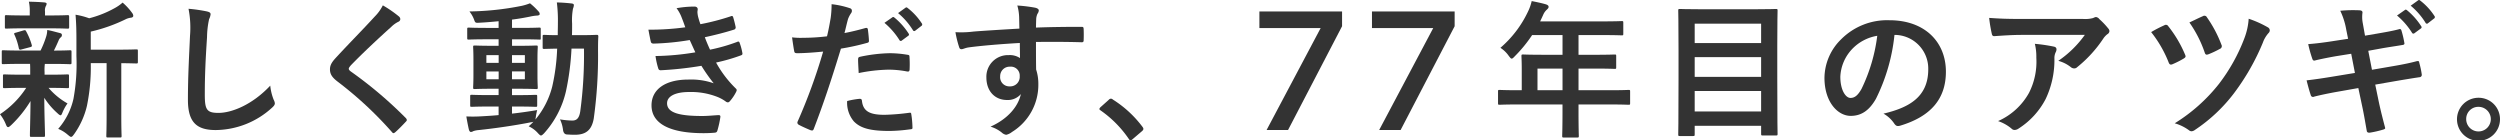
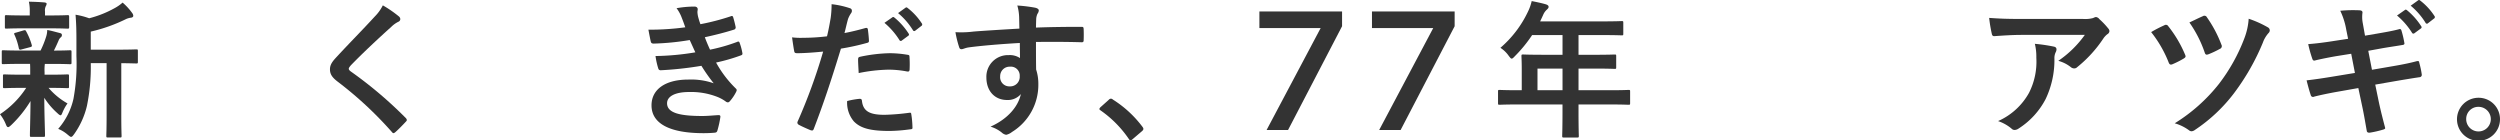
<svg xmlns="http://www.w3.org/2000/svg" width="409.33" height="23.003" viewBox="0 0 409.33 23.003">
  <g id="message" transform="translate(-0.001 0.001)">
    <g id="Group_109" data-name="Group 109" transform="translate(0.001 -0.001)">
      <g id="Group_107" data-name="Group 107" transform="translate(206.203)">
        <path id="Path_357" data-name="Path 357" d="M266.322,21.818h3.514l8.842-16.986V2.418H265.142V5.132h10.031l-8.85,16.686Z" transform="translate(-265.142 -0.537)" fill="#333" />
        <path id="Path_358" data-name="Path 358" d="M290.024,21.818h3.514L302.38,4.832V2.418H288.844V5.132h10.031l-8.85,16.686Z" transform="translate(-270.411 -0.537)" fill="#333" />
        <path id="Path_359" data-name="Path 359" d="M318.684,17.154c-2.136,0-2.889.049-3.035.049-.243,0-.267-.025-.267-.268V15.019c0-.219.024-.244.267-.244.145,0,.9.049,3.035.049h.582v-3.4c0-1.384-.048-2.039-.048-2.185,0-.243.024-.267.291-.267.145,0,.971.047,3.326.047h3.108V5.792h-4.977a22.252,22.252,0,0,1-2.841,3.471c-.243.268-.388.388-.509.388s-.243-.145-.485-.461a4.846,4.846,0,0,0-1.359-1.31A17.856,17.856,0,0,0,320.263,2a7.8,7.8,0,0,0,.631-1.772c.873.17,1.675.341,2.331.534.291.1.437.219.437.412s-.121.292-.291.461a2.366,2.366,0,0,0-.607.875l-.486,1.044H332.3c2.355,0,3.18-.049,3.325-.049.243,0,.267.025.267.268v1.8c0,.243-.025.267-.267.267-.145,0-.971-.047-3.325-.047h-3.739V9.021h2.6c2.379,0,3.181-.047,3.326-.047.218,0,.243.024.243.267v1.821c0,.243-.025.267-.243.267-.145,0-.947-.049-3.326-.049h-2.6v3.545h5.147c2.136,0,2.889-.049,3.035-.049.243,0,.267.025.267.244v1.917c0,.243-.025.268-.267.268-.145,0-.9-.049-3.035-.049h-5.147v1.189c0,2.549.048,3.836.048,3.957,0,.243-.024.268-.267.268h-2.161c-.267,0-.292-.025-.292-.268,0-.145.049-1.408.049-3.957V17.155h-7.259Zm7.259-2.331V11.279h-4.1v3.545Z" transform="translate(-276.31 -0.051)" fill="#333" />
-         <path id="Path_360" data-name="Path 360" d="M353.589,22.694c-.243,0-.267-.025-.267-.268,0-.17.048-1.723.048-8.983V8.685c0-4.782-.048-6.361-.048-6.53,0-.243.024-.267.267-.267.17,0,1.02.047,3.374.047h8.983c2.355,0,3.2-.047,3.375-.047.243,0,.267.024.267.267,0,.145-.049,1.723-.049,5.73V13.4c0,7.258.049,8.788.049,8.934,0,.243-.025.267-.267.267h-2.161c-.243,0-.267-.024-.267-.267V21.019H356.016v1.408c0,.243-.024.268-.291.268h-2.136Zm2.427-15.222h10.876V4.291H356.016Zm10.876,5.535V9.777H356.016v3.23Zm0,5.657v-3.35H356.016v3.35Z" transform="translate(-284.744 -0.419)" fill="#333" />
-         <path id="Path_361" data-name="Path 361" d="M395.57,6.663a30.4,30.4,0,0,1-3.035,10.464c-1.044,1.821-2.306,2.792-4.127,2.792-2.136,0-4.3-2.282-4.3-6.239a8.941,8.941,0,0,1,2.743-6.312,10.622,10.622,0,0,1,7.89-3.108c5.827,0,9.25,3.593,9.25,8.424,0,4.515-2.549,7.356-7.477,8.837-.509.145-.729.047-1.044-.437a5.163,5.163,0,0,0-1.7-1.53c4.1-.971,7.332-2.67,7.332-7.258a5.515,5.515,0,0,0-5.439-5.633h-.1ZM388.6,9.019a7,7,0,0,0-1.894,4.491c0,2.233.9,3.471,1.651,3.471.631,0,1.165-.316,1.821-1.481a27.749,27.749,0,0,0,2.574-8.692,7.31,7.31,0,0,0-4.152,2.21Z" transform="translate(-291.588 -0.947)" fill="#333" />
        <path id="Path_362" data-name="Path 362" d="M423.956,6.511c-1.384,0-2.865.1-4.3.2-.292.024-.388-.145-.437-.365a22.684,22.684,0,0,1-.437-2.622c1.652.122,2.987.171,4.929.171h10.415a5.13,5.13,0,0,0,1.674-.145,1.78,1.78,0,0,1,.461-.17.822.822,0,0,1,.558.339,12.415,12.415,0,0,1,1.457,1.53.7.7,0,0,1,.2.436.633.633,0,0,1-.341.51,2.988,2.988,0,0,0-.655.7,20.643,20.643,0,0,1-4.273,4.685.7.7,0,0,1-.51.219.944.944,0,0,1-.582-.243,5.606,5.606,0,0,0-2.015-1,17.281,17.281,0,0,0,4.346-4.249H423.958Zm1.359,9.469a11.223,11.223,0,0,0,1.191-5.729,8.8,8.8,0,0,0-.243-2.283,27.2,27.2,0,0,1,3.131.461c.316.073.412.243.412.461a.983.983,0,0,1-.121.437,2.188,2.188,0,0,0-.219,1A14.825,14.825,0,0,1,428.034,17a12.636,12.636,0,0,1-4.419,4.832,1.219,1.219,0,0,1-.679.243.689.689,0,0,1-.486-.219,6.8,6.8,0,0,0-2.209-1.238,10.751,10.751,0,0,0,5.074-4.637Z" transform="translate(-299.296 -0.794)" fill="#333" />
        <path id="Path_363" data-name="Path 363" d="M455.044,4.874a.454.454,0,0,1,.656.17,19.522,19.522,0,0,1,2.719,4.588.955.955,0,0,1,.1.316c0,.145-.1.244-.292.365a14.755,14.755,0,0,1-1.87.946c-.365.145-.51-.024-.631-.363a19.321,19.321,0,0,0-2.841-4.905,19.185,19.185,0,0,1,2.161-1.116Zm16.995.365a.56.56,0,0,1,.267.485.6.6,0,0,1-.194.412,4.811,4.811,0,0,0-.946,1.6,37.483,37.483,0,0,1-4.711,8.254,26.182,26.182,0,0,1-6.41,6.022,1.022,1.022,0,0,1-.558.219.708.708,0,0,1-.412-.171,7.442,7.442,0,0,0-2.331-1.14,27.865,27.865,0,0,0,7.211-6.41,29.141,29.141,0,0,0,4.2-7.526,10.916,10.916,0,0,0,.7-3.181,17.4,17.4,0,0,1,3.181,1.433Zm-10.658-1.87a.45.45,0,0,1,.631.194,20.149,20.149,0,0,1,2.378,4.491.473.473,0,0,1-.243.68,16.357,16.357,0,0,1-1.844.873c-.388.145-.534.1-.656-.292a19.513,19.513,0,0,0-2.5-4.9c.728-.339,1.5-.728,2.234-1.044Z" transform="translate(-306.875 -0.735)" fill="#333" />
        <path id="Path_364" data-name="Path 364" d="M492.091,4.794a11.711,11.711,0,0,0-.971-3.035,22.885,22.885,0,0,1,3.157-.073c.316.024.485.121.485.363A5.284,5.284,0,0,0,494.81,3.8l.363,2.039,1.991-.339c1.384-.244,2.453-.414,3.714-.753.121,0,.219.1.267.267a16.587,16.587,0,0,1,.486,2.088c0,.17-.122.243-.365.268-1.118.194-2.21.339-3.423.558l-2.137.388.607,3.108,3.52-.607c1.725-.292,2.914-.558,3.812-.8.317-.073.388.024.414.267a13.6,13.6,0,0,1,.412,1.942.385.385,0,0,1-.365.414c-.728.1-2.185.339-3.908.631l-3.35.582.558,2.7c.341,1.627.753,3.181,1.069,4.393.024.122-.1.2-.316.268a16.587,16.587,0,0,1-2.21.509c-.316.025-.461-.1-.485-.29-.17-.9-.436-2.6-.777-4.152l-.607-2.865-3.3.583c-1.65.292-3.01.582-3.934.824a.38.38,0,0,1-.558-.267c-.243-.7-.485-1.627-.68-2.4,1.481-.17,2.768-.365,4.515-.655l3.4-.559L492.914,8.8l-2.282.365c-1.335.219-2.961.558-3.618.728-.243.073-.363,0-.461-.243a20.867,20.867,0,0,1-.679-2.427c1.311-.1,2.647-.268,4.321-.534l2.21-.339-.316-1.554ZM501.7,1.638c.122-.1.219-.073.365.049a11.152,11.152,0,0,1,2.307,2.6.245.245,0,0,1-.073.388l-1.02.753a.255.255,0,0,1-.414-.073,12.028,12.028,0,0,0-2.451-2.816l1.286-.9ZM503.865.06c.145-.1.219-.073.365.047a10.146,10.146,0,0,1,2.307,2.5.281.281,0,0,1-.073.437l-.971.753a.248.248,0,0,1-.412-.073A11.529,11.529,0,0,0,502.653.932l1.213-.873Z" transform="translate(-314.149 0.001)" fill="#333" />
        <path id="Path_365" data-name="Path 365" d="M524.316,24.083a3.521,3.521,0,1,1-3.52-3.5A3.5,3.5,0,0,1,524.316,24.083Zm-5.535,0a2.015,2.015,0,1,0,2.015-2.015A1.979,1.979,0,0,0,518.781,24.083Z" transform="translate(-321.189 -4.576)" fill="#333" />
      </g>
      <g id="Group_108" data-name="Group 108" transform="translate(0 0.274)">
        <path id="Path_366" data-name="Path 366" d="M3.515,10.535c-2.133,0-2.836.048-2.982.048-.218,0-.243-.024-.243-.267V8.571c0-.243.024-.267.243-.267.145,0,.848.048,2.982.048H6.643a15.217,15.217,0,0,0,.922-2.3,3.774,3.774,0,0,0,.17-1.067c.8.146,1.406.34,2.109.509.243.073.291.17.291.34A.429.429,0,0,1,9.94,6.2a1.3,1.3,0,0,0-.364.558c-.267.606-.46,1.042-.751,1.6,1.673,0,2.376-.048,2.619-.048s.267.024.267.267v1.745c0,.243-.024.267-.267.267-.145,0-.873-.048-2.982-.048H7.346A6.992,6.992,0,0,0,7.3,11.869v.437h.824c2.061,0,2.764-.048,2.909-.048.243,0,.267.024.267.267v1.722c0,.243-.024.267-.267.267-.145,0-.848-.048-2.909-.048h-.17a11.378,11.378,0,0,0,3.1,2.545,6.982,6.982,0,0,0-.848,1.552c-.1.243-.17.387-.291.387-.1,0-.267-.1-.509-.339A11.986,11.986,0,0,1,7.25,16.089c.024,3.37.121,5.285.121,6.134,0,.243-.024.267-.291.267H5.165c-.243,0-.267-.024-.267-.267,0-.8.073-2.57.1-5.6A19.191,19.191,0,0,1,1.844,20.55c-.243.219-.388.34-.509.34-.17,0-.267-.17-.388-.485A6.838,6.838,0,0,0,0,18.78a14.871,14.871,0,0,0,4.291-4.316H3.687c-2.085,0-2.788.048-2.934.048-.243,0-.267-.024-.267-.267V12.524c0-.243.024-.267.267-.267.145,0,.848.048,2.934.048H4.947v-.437c0-.558,0-.97-.024-1.333H3.517Zm.412-5.819c-2.012,0-2.715.048-2.86.048C.825,4.764.8,4.74.8,4.5V2.825c0-.243.024-.267.267-.267.145,0,.848.048,2.86.048h.946V1.952a6.9,6.9,0,0,0-.145-1.6C5.6.375,6.377.4,7.249.472c.243.024.388.1.388.218a.932.932,0,0,1-.145.412,1.654,1.654,0,0,0-.121.873v.631h.824c2.012,0,2.691-.048,2.836-.048.267,0,.291.024.291.267V4.5c0,.243-.024.267-.291.267-.145,0-.824-.048-2.836-.048H3.928ZM3.564,8.159c-.315.1-.412.073-.485-.194A10.013,10.013,0,0,0,2.4,5.832c-.145-.267-.121-.34.219-.412l1.237-.364c.291-.073.34-.024.436.17a10.565,10.565,0,0,1,.9,2.182c.073.243.024.315-.243.387L3.564,8.16Zm11.3,2.255a31.527,31.527,0,0,1-.631,7.006,13.185,13.185,0,0,1-2.085,4.607c-.218.291-.339.46-.509.46-.121,0-.267-.121-.534-.34a5.575,5.575,0,0,0-1.576-.97,11.187,11.187,0,0,0,2.5-4.921,31.41,31.41,0,0,0,.485-6.982V6.632c0-1.43-.024-2.715-.145-4.145a11.984,11.984,0,0,1,2.23.582A17.4,17.4,0,0,0,18.79,1.4,6.675,6.675,0,0,0,20.075.5,9.752,9.752,0,0,1,21.651,2.22a.775.775,0,0,1,.17.461c0,.145-.145.267-.364.291a2.7,2.7,0,0,0-.946.291,26.49,26.49,0,0,1-5.649,1.989V8.209h4.146c2.352,0,3.152-.048,3.3-.048.243,0,.267.024.267.267V10.2c0,.243-.024.267-.267.267-.121,0-.776-.024-2.448-.048V18.95c0,2.279.048,3.224.048,3.346,0,.267-.024.291-.243.291H17.675c-.243,0-.267-.024-.267-.291,0-.121.048-1.067.048-3.346V10.416H14.863Z" transform="translate(-0.001 -0.351)" fill="#333" />
-         <path id="Path_367" data-name="Path 367" d="M42.694,2.286c.412.1.582.219.582.461a2.34,2.34,0,0,1-.243.8,14.524,14.524,0,0,0-.34,2.958c-.243,3.734-.364,6.206-.364,9.382,0,2.449.291,3.007,2.23,3.007,2.157,0,5.527-1.31,8.486-4.461a8.429,8.429,0,0,0,.558,2.3,1.6,1.6,0,0,1,.194.582c0,.218-.1.411-.485.751a13.848,13.848,0,0,1-9.188,3.637c-3.1,0-4.558-1.237-4.558-4.945,0-4.073.218-7.565.34-10.474a16.113,16.113,0,0,0-.243-4.436,25,25,0,0,1,3.031.436Z" transform="translate(-8.796 -0.684)" fill="#333" />
        <path id="Path_368" data-name="Path 368" d="M80.792,2.975a.593.593,0,0,1,.194.387.487.487,0,0,1-.34.461,4.607,4.607,0,0,0-1.163.848c-2.085,1.867-4.752,4.364-6.619,6.3-.218.267-.315.411-.315.534,0,.146.1.267.315.437a67.272,67.272,0,0,1,9.019,7.636.578.578,0,0,1,.17.315c0,.1-.048.17-.17.291-.558.606-1.261,1.31-1.673,1.673-.145.121-.243.194-.34.194s-.17-.073-.291-.218a61.155,61.155,0,0,0-8.825-8.195c-.922-.7-1.285-1.237-1.285-2.036s.436-1.334,1.188-2.133c2.06-2.23,4.073-4.243,6.158-6.522a7.016,7.016,0,0,0,1.31-1.819,19.263,19.263,0,0,1,2.667,1.843Z" transform="translate(-15.443 -0.525)" fill="#333" />
-         <path id="Path_369" data-name="Path 369" d="M105.657,18.716c1.31-.145,2.691-.34,4.122-.582a10.1,10.1,0,0,0-.219,1.116l-.073.436a13.675,13.675,0,0,0,2.764-5.43,33.337,33.337,0,0,0,.8-6.182c-1.43.024-1.964.048-2.085.048-.267,0-.291-.023-.291-.267V6.087c0-.243.024-.267.291-.267.121,0,.679.048,2.182.048,0-.631.024-1.261.024-1.94A24,24,0,0,0,113,.51c.873.024,1.576.073,2.424.17.243.024.364.121.364.268a1.876,1.876,0,0,1-.145.582A10.432,10.432,0,0,0,115.5,4c0,.655,0,1.261-.024,1.867h1.382c1.867,0,2.5-.048,2.643-.048.243,0,.291.048.291.291-.048.824-.048,1.527-.048,2.3a74.223,74.223,0,0,1-.7,11.1c-.315,1.818-1.212,2.667-3.079,2.667-.509,0-.922-.024-1.334-.048q-.558-.048-.631-.848a5.562,5.562,0,0,0-.485-1.625,13,13,0,0,0,2.012.194c.727,0,1.139-.388,1.309-1.527a68.858,68.858,0,0,0,.606-10.256H115.4a42.779,42.779,0,0,1-.9,6.957,15.432,15.432,0,0,1-3.588,6.91c-.243.243-.388.364-.509.364s-.243-.121-.461-.34a4.484,4.484,0,0,0-1.552-1.163c.267-.243.533-.485.776-.752a1.9,1.9,0,0,1-.461.1c-2.57.509-5.722.97-8.461,1.261a3.85,3.85,0,0,0-.9.17.937.937,0,0,1-.412.146c-.145,0-.267-.146-.339-.412-.145-.631-.291-1.407-.412-2.133a22.247,22.247,0,0,0,2.545-.024c.849-.048,1.769-.1,2.739-.194V17.554h-1.43c-2.109,0-2.812.048-2.958.048-.243,0-.267-.024-.267-.243V15.9c0-.243.024-.267.267-.267.146,0,.848.048,2.958.048h1.43V14.643h-.97c-2.06,0-2.764.048-2.909.048-.267,0-.291-.024-.291-.267,0-.17.048-.728.048-2.012V9.818c0-1.31-.048-1.866-.048-1.989,0-.243.024-.267.291-.267.145,0,.848.048,2.909.048h.97V6.545h-1.794c-2.182,0-2.934.048-3.079.048-.243,0-.267-.024-.267-.267V4.9c0-.243.024-.267.267-.267.145,0,.9.048,3.079.048h1.794V3.587c-1.042.1-2.085.194-3.127.243-.679.048-.7.024-.9-.534a4.893,4.893,0,0,0-.751-1.31,46.446,46.446,0,0,0,8.583-.922,8.807,8.807,0,0,0,1.333-.411A10.566,10.566,0,0,1,110,1.986a.594.594,0,0,1,.194.437c0,.145-.194.243-.509.243a7.075,7.075,0,0,0-1.091.17c-.97.194-1.94.363-2.934.485V4.679h1.406c2.157,0,2.909-.048,3.055-.048.219,0,.243.024.243.267v1.43c0,.243.024.267-.194.267-.145,0-.946-.048-3.1-.048h-1.406V7.612H106.7c2.037,0,2.74-.048,2.909-.048.243,0,.267.024.267.267,0,.121-.048.679-.048,1.989v2.594c0,1.284.048,1.867.048,2.012,0,.243-.024.267-.267.267-.17,0-.873-.048-2.909-.048h-1.042v1.043h.9c2.085,0,2.812-.048,2.958-.048.243,0,.267.024.267.267v1.455c0,.218-.024.243-.267.243-.145,0-.873-.048-2.958-.048h-.9v1.163ZM103.474,10.4V9.14h-2.012V10.4Zm0,2.691V11.808h-2.012v1.284Zm2.182-3.952V10.4h2.109V9.14Zm2.109,2.668h-2.109v1.284h2.109V11.808Z" transform="translate(-21.827 -0.386)" fill="#333" />
        <path id="Path_370" data-name="Path 370" d="M141.965,3.2a6.145,6.145,0,0,0-.848-1.552,17.083,17.083,0,0,1,2.934-.267c.339,0,.533.194.533.436,0,.146-.048.315-.048.461a4.272,4.272,0,0,0,.1.728c.169.631.243.848.388,1.261a37.952,37.952,0,0,0,4.945-1.285c.219-.1.34-.073.412.121.145.461.315,1.14.412,1.625a.372.372,0,0,1-.291.437c-1.625.509-3.1.873-4.752,1.237.218.606.534,1.357.849,2.036a28.513,28.513,0,0,0,4.413-1.261c.243-.121.363-.073.436.146a9.233,9.233,0,0,1,.436,1.6c.048.218.048.339-.194.436a29.75,29.75,0,0,1-4.1,1.188,18.094,18.094,0,0,0,3.175,4.195c.243.218.243.315.121.582a7.023,7.023,0,0,1-.994,1.5c-.145.17-.243.243-.388.243a.641.641,0,0,1-.339-.145,6.108,6.108,0,0,0-1.43-.776,11.8,11.8,0,0,0-4.558-.775c-2.279,0-3.612.7-3.612,1.842,0,1.576,2.061,2.085,5.77,2.085.9,0,1.794-.1,2.667-.145.243,0,.315.121.291.315a15.729,15.729,0,0,1-.485,2.206c-.072.243-.17.34-.509.364q-.836.072-1.746.073c-5.576,0-8.534-1.576-8.534-4.557,0-2.594,2.23-4.219,6.012-4.219a11.243,11.243,0,0,1,4.17.606,28.176,28.176,0,0,1-2.012-2.86,57.516,57.516,0,0,1-6.643.727c-.267,0-.364-.1-.436-.34a12.184,12.184,0,0,1-.436-1.988,42.315,42.315,0,0,0,6.522-.606c-.243-.509-.606-1.334-.922-2.013a41.9,41.9,0,0,1-5.891.582c-.292,0-.437-.1-.485-.34-.073-.267-.243-1.163-.388-1.939a42.825,42.825,0,0,0,6.037-.388c-.194-.558-.34-.97-.582-1.576Z" transform="translate(-30.345 -0.58)" fill="#333" />
        <path id="Path_371" data-name="Path 371" d="M178.781,4.786c.267-.072.363.048.388.243.073.534.145,1.237.17,1.745.024.315-.048.388-.364.461a39.117,39.117,0,0,1-4.218.922c-1.649,5.382-2.885,9.091-4.437,13.115-.121.34-.267.315-.534.243-.243-.1-1.43-.606-1.94-.9a.39.39,0,0,1-.194-.485,90.822,90.822,0,0,0,4.194-11.491c-1.406.146-3.1.267-4.242.267-.364,0-.46-.073-.509-.388-.1-.509-.219-1.333-.34-2.206a11.256,11.256,0,0,0,1.794.072,32.636,32.636,0,0,0,3.927-.243c.243-.97.436-2.036.606-3.03a16.648,16.648,0,0,0,.145-2.23,14.121,14.121,0,0,1,3.055.679.4.4,0,0,1,.267.388.581.581,0,0,1-.121.387,4.622,4.622,0,0,0-.509.97c-.243.873-.412,1.7-.582,2.3.946-.17,2.255-.485,3.443-.825Zm-.946,11.589c.243,0,.34.1.363.34.194,1.769,1.382,2.279,3.71,2.279a36.207,36.207,0,0,0,4.073-.34c.194-.024.267.024.291.218a15.121,15.121,0,0,1,.194,2.109c.024.291,0,.364-.388.388a26.776,26.776,0,0,1-3.37.267c-3.1,0-4.752-.436-5.843-1.576a4.73,4.73,0,0,1-1.091-3.322,12.389,12.389,0,0,1,2.061-.364Zm-.267-6.425c0-.34.073-.412.437-.485a25.339,25.339,0,0,1,4.728-.558,17.653,17.653,0,0,1,2.836.243c.34.048.412.073.412.364a17.212,17.212,0,0,1,.024,1.94c0,.412-.121.509-.46.437a16.161,16.161,0,0,0-3.007-.291,26.857,26.857,0,0,0-4.873.558c-.048-.849-.1-1.722-.1-2.206Zm5.6-6.91c.121-.1.219-.073.364.048a11.139,11.139,0,0,1,2.3,2.594.244.244,0,0,1-.072.387l-1.019.752a.253.253,0,0,1-.412-.073,12.044,12.044,0,0,0-2.448-2.812Zm2.157-1.576c.146-.1.219-.073.364.048a10.12,10.12,0,0,1,2.3,2.5.281.281,0,0,1-.072.437l-.97.751a.248.248,0,0,1-.412-.073,11.485,11.485,0,0,0-2.425-2.788l1.212-.873Z" transform="translate(-37.069 -0.469)" fill="#333" />
        <path id="Path_372" data-name="Path 372" d="M211.574,2.933a7.706,7.706,0,0,0-.291-1.77,24.686,24.686,0,0,1,2.836.34c.412.073.679.243.679.461a1.024,1.024,0,0,1-.219.558,2.553,2.553,0,0,0-.194.7c-.024.315-.024.631-.048,1.552,2.619-.1,5.116-.121,7.443-.121.291,0,.34.048.364.364.024.606.024,1.237,0,1.842,0,.267-.121.34-.412.315-2.521-.073-4.873-.073-7.394-.048,0,1.478,0,3.03.024,4.51a7.546,7.546,0,0,1,.363,2.4,9.052,9.052,0,0,1-4.315,7.831,2.307,2.307,0,0,1-.946.46,1.367,1.367,0,0,1-.727-.364,5.419,5.419,0,0,0-1.842-.97c2.836-1.26,4.534-3.3,4.97-5.333a2.8,2.8,0,0,1-2.279.97c-1.915,0-3.37-1.382-3.37-3.71a3.533,3.533,0,0,1,3.661-3.637,2.973,2.973,0,0,1,1.842.485c0-.849-.024-1.673-.024-2.473-3.055.17-6.473.46-8.388.727-.534.073-.922.291-1.139.291-.243,0-.34-.1-.412-.34a16.877,16.877,0,0,1-.606-2.448,16.009,16.009,0,0,0,2.958-.1c1.478-.121,4.606-.315,7.516-.485-.024-.751-.024-1.357-.048-2.012Zm-3.1,9.819a1.5,1.5,0,0,0,1.552,1.649,1.558,1.558,0,0,0,1.649-1.673,1.453,1.453,0,0,0-1.6-1.552,1.542,1.542,0,0,0-1.6,1.576Z" transform="translate(-44.715 -0.532)" fill="#333" />
        <path id="Path_373" data-name="Path 373" d="M232.984,20.965a.516.516,0,0,1,.364-.194.486.486,0,0,1,.315.146,18.062,18.062,0,0,1,4.825,4.436c.145.194.17.268.17.364,0,.121-.048.219-.243.388l-1.478,1.261c-.17.145-.267.218-.34.218-.121,0-.219-.048-.34-.243a18.088,18.088,0,0,0-4.582-4.63c-.145-.1-.219-.17-.219-.243s.048-.146.17-.291l1.358-1.212Z" transform="translate(-51.451 -4.89)" fill="#333" />
      </g>
    </g>
  </g>
</svg>